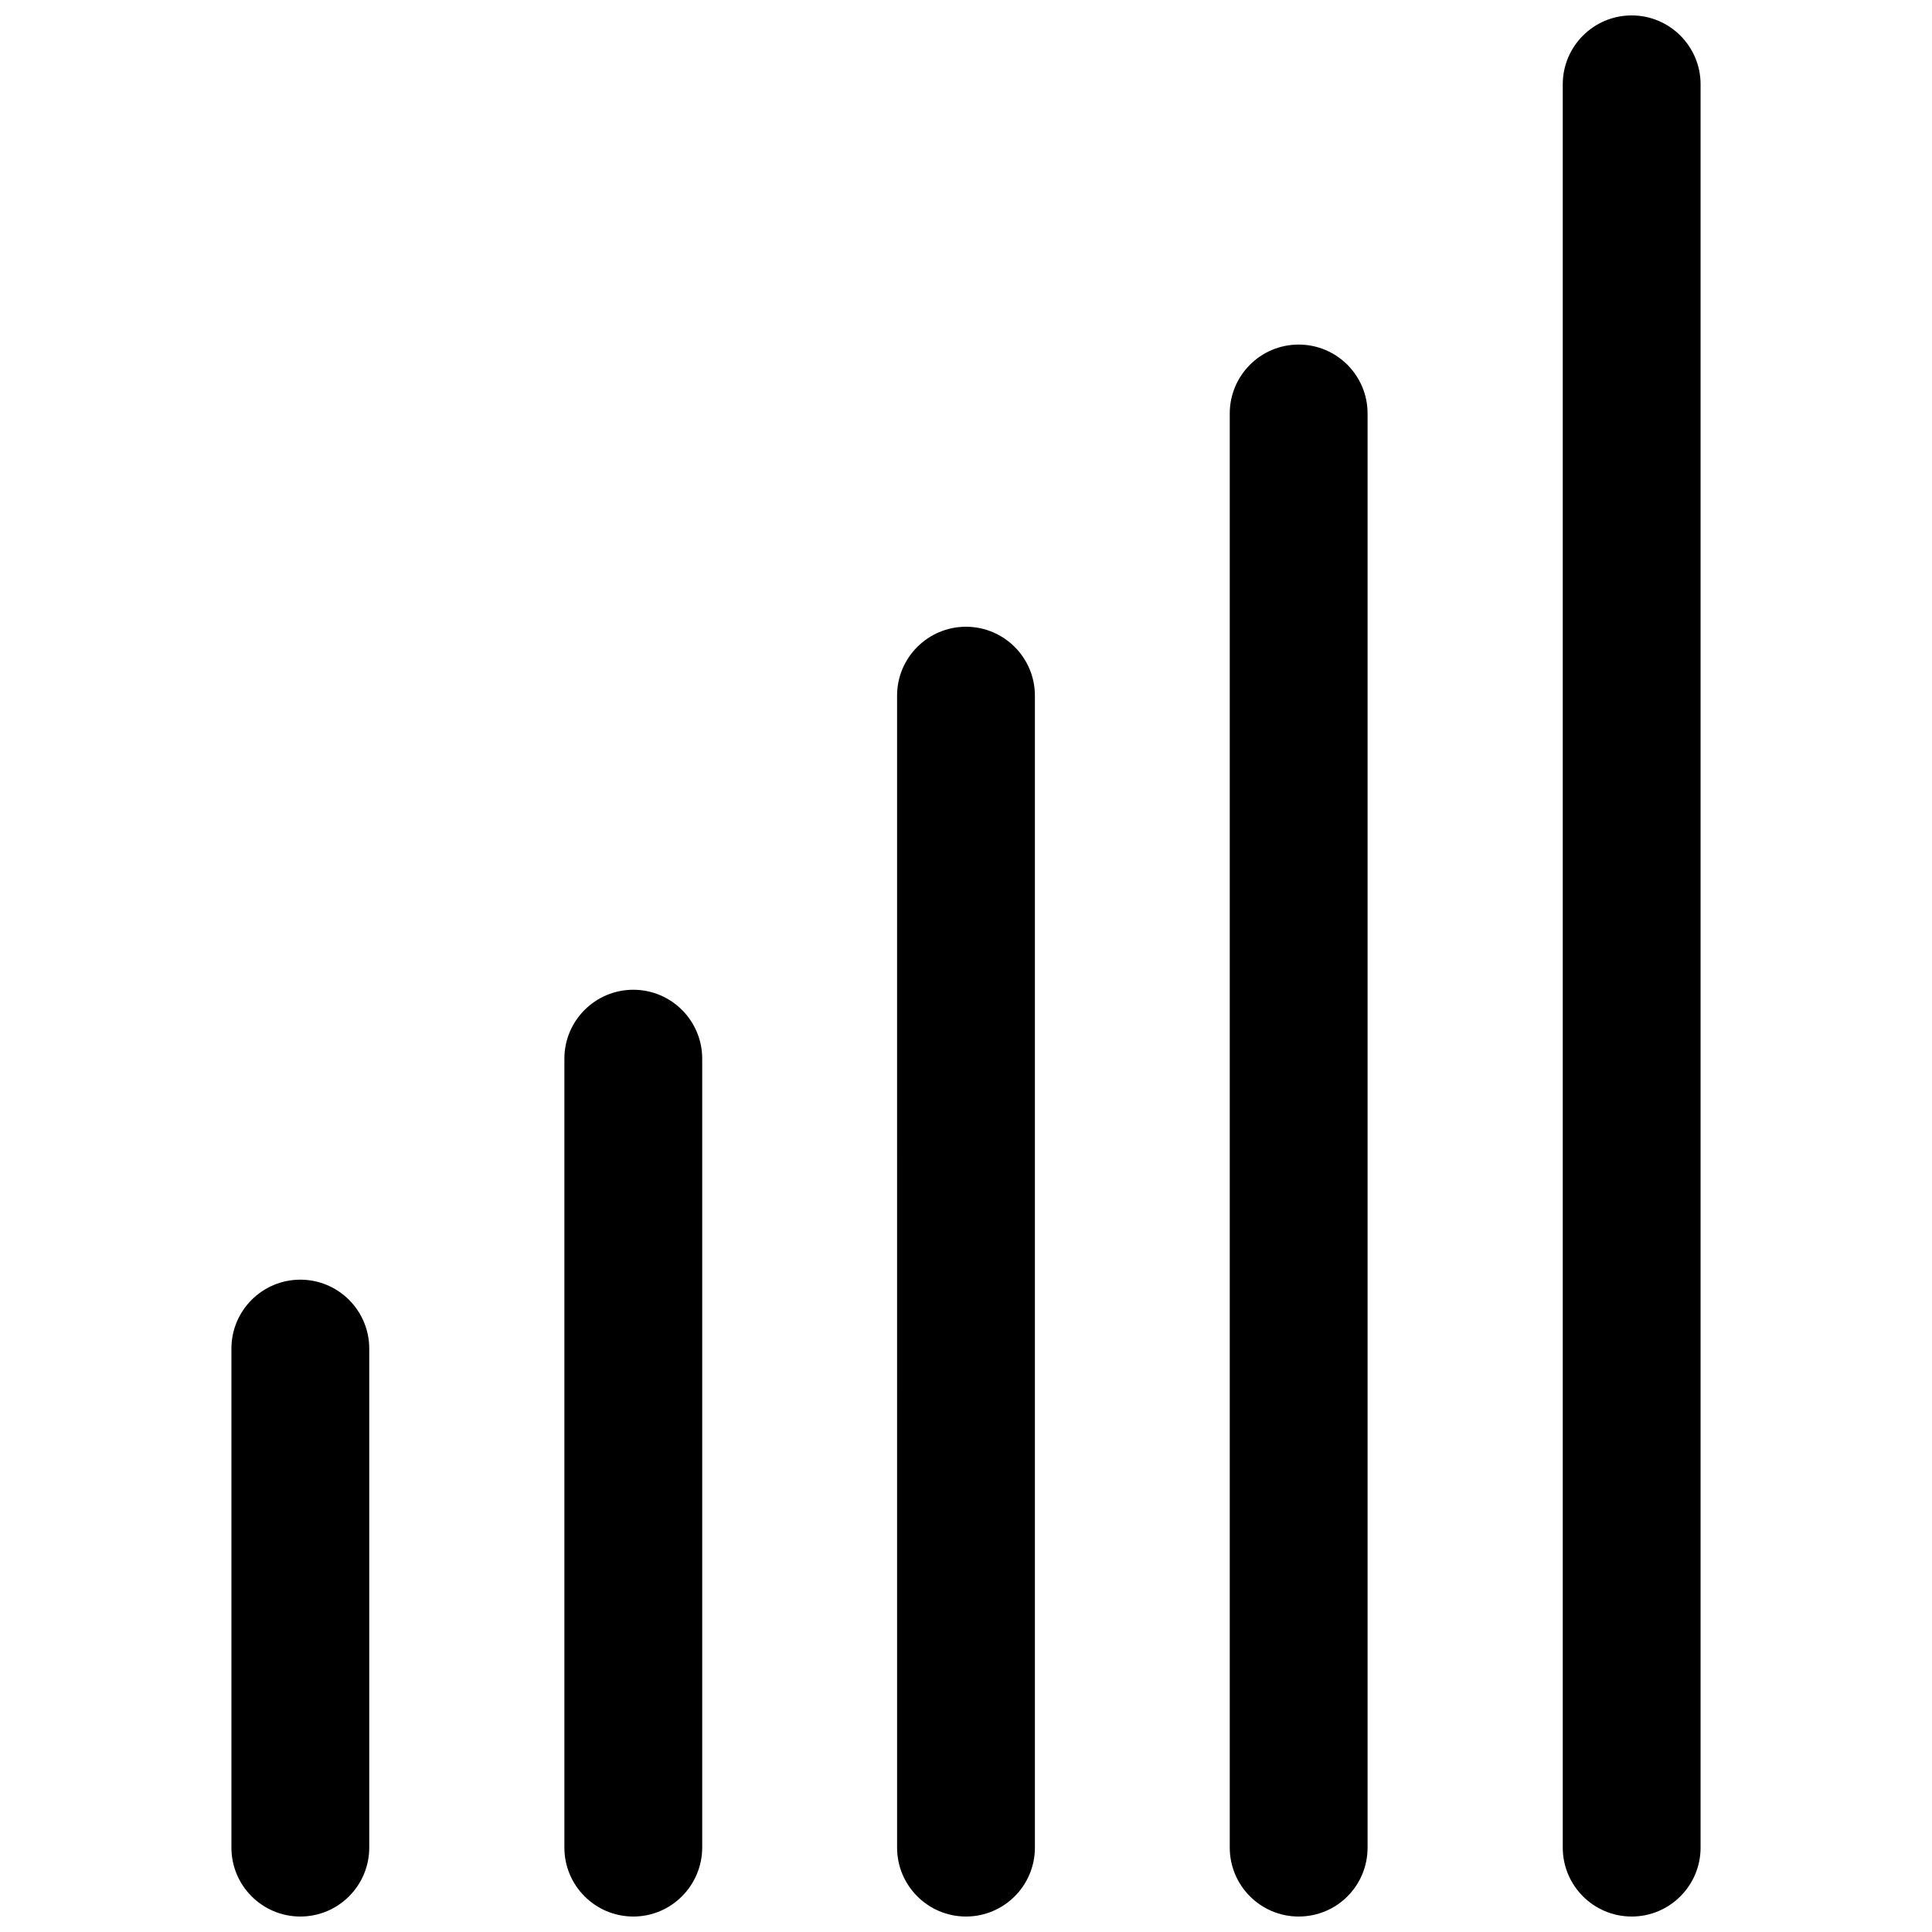
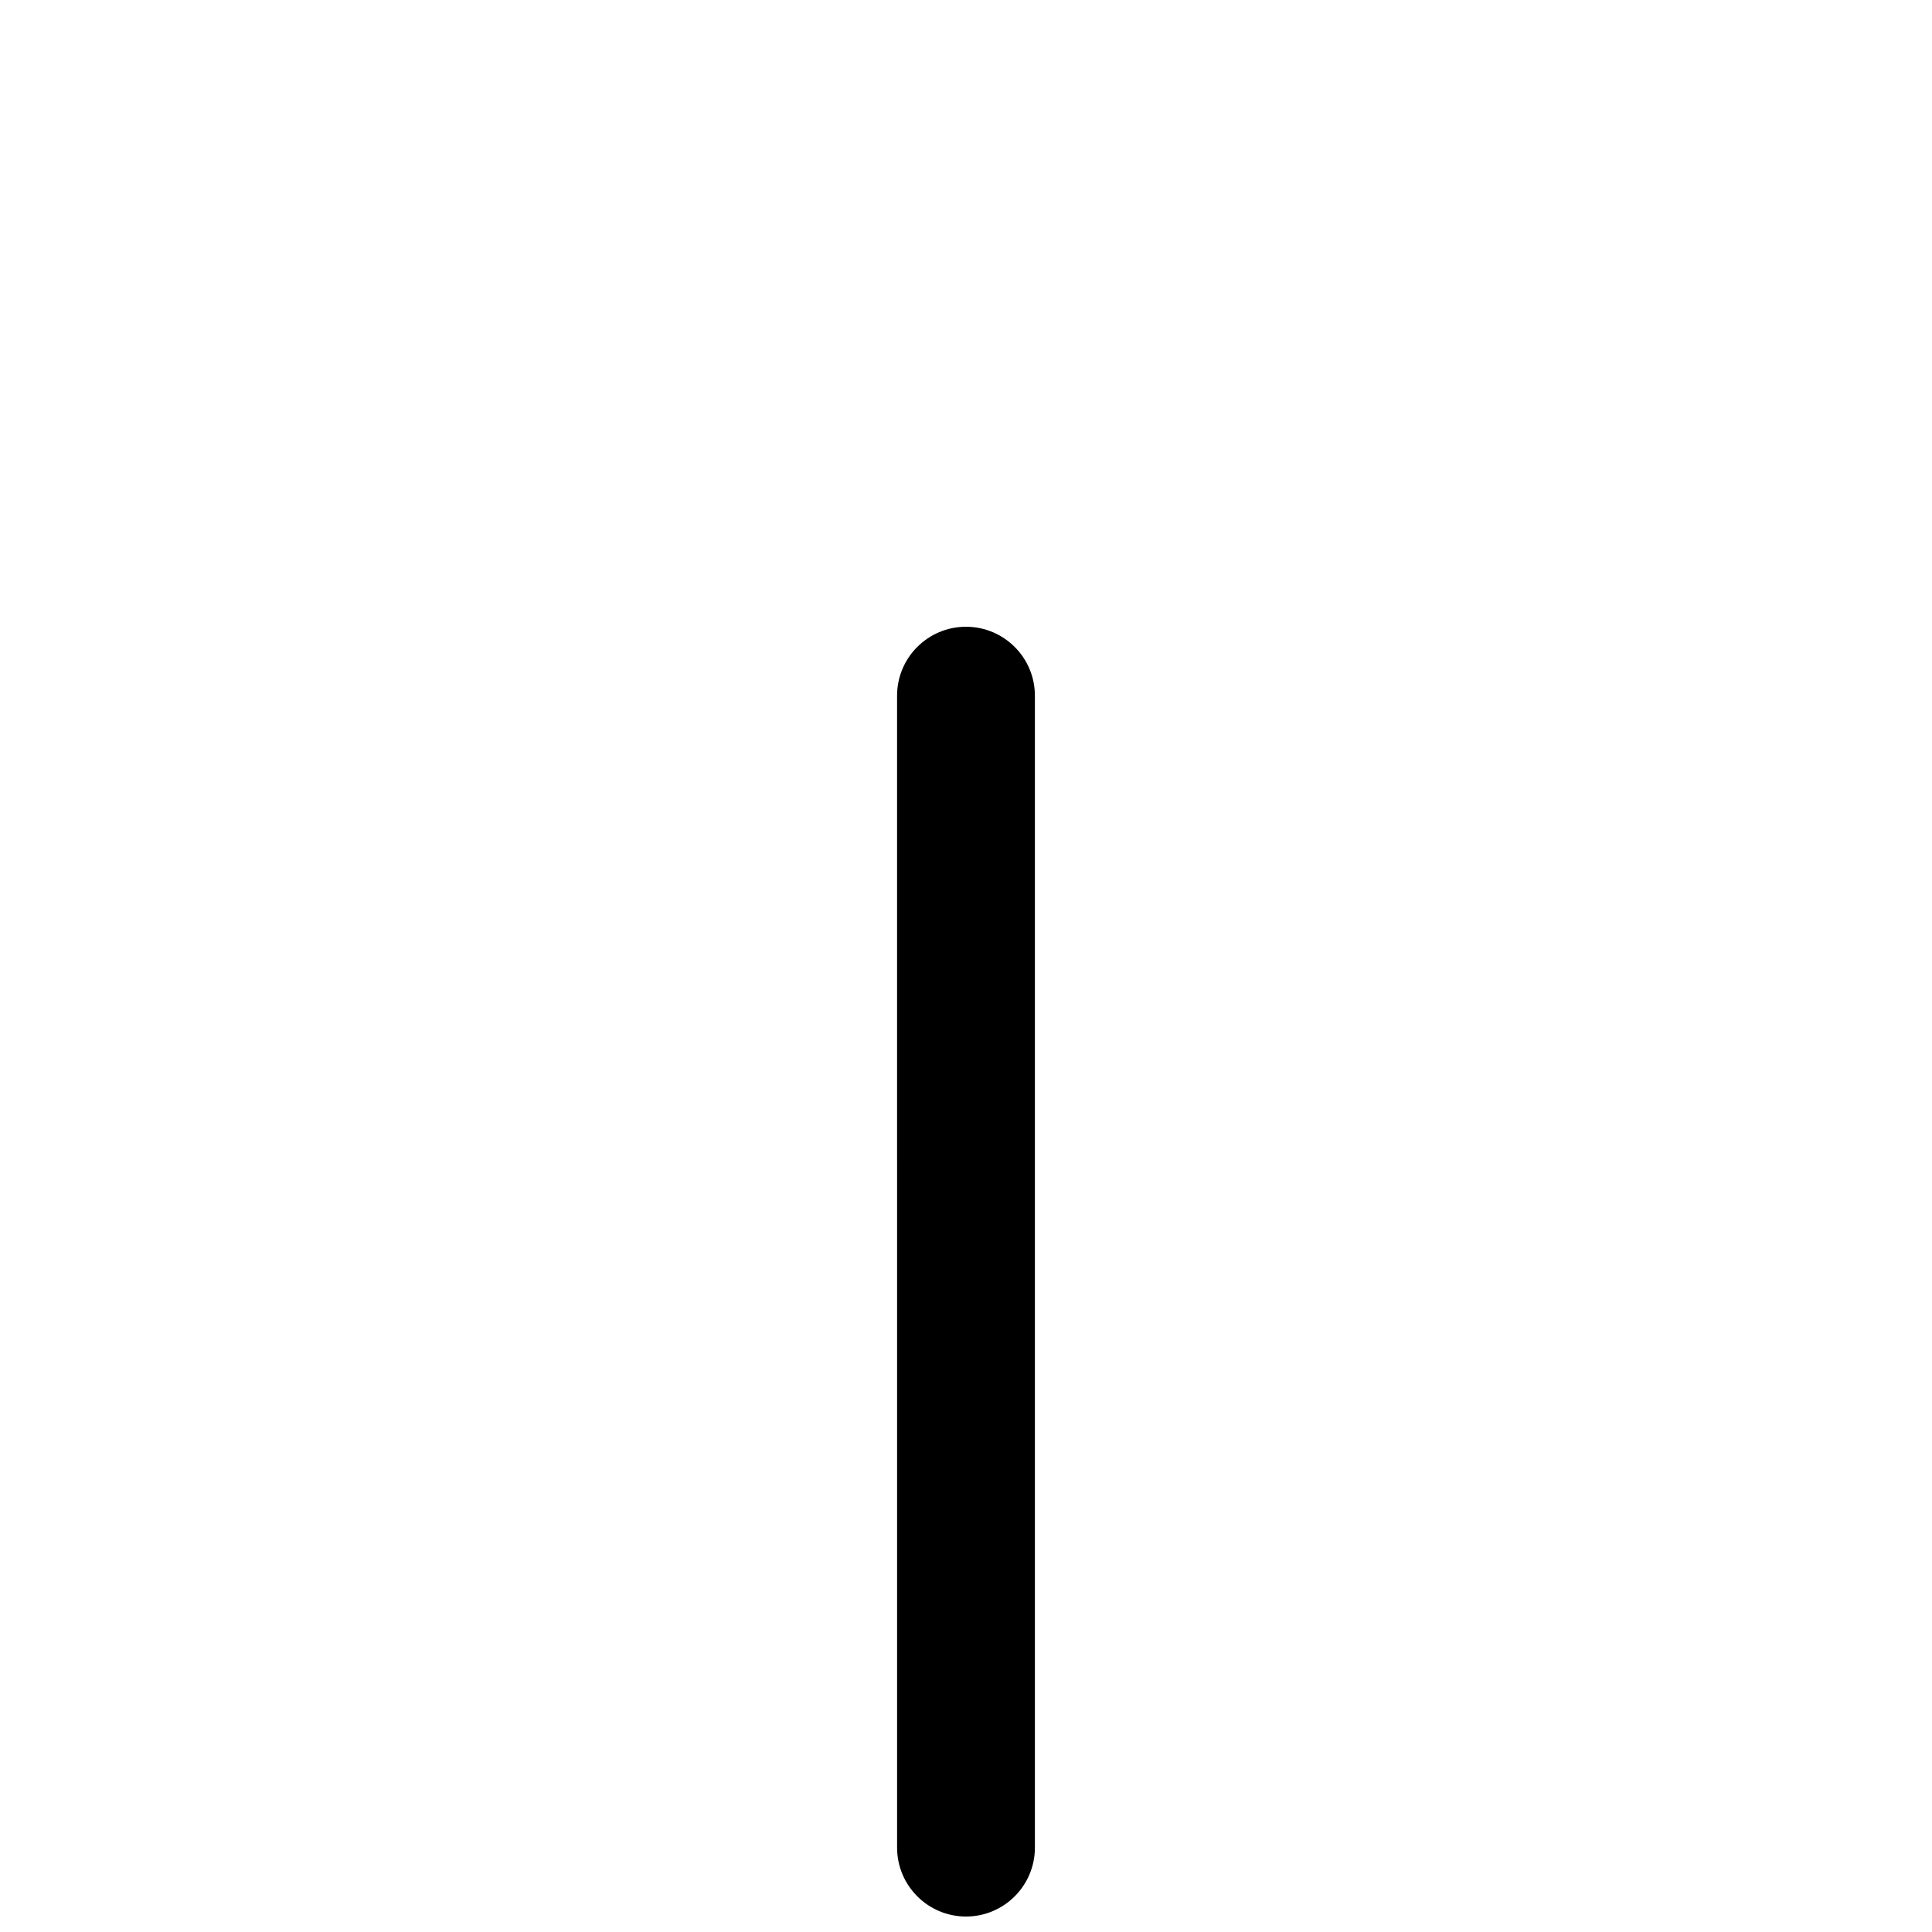
<svg xmlns="http://www.w3.org/2000/svg" width="800px" height="800px" version="1.1" viewBox="144 144 512 512">
  <defs>
    <clipPath id="e">
-       <path d="m205 483h37v168.9h-37z" />
-     </clipPath>
+       </clipPath>
    <clipPath id="d">
-       <path d="m293 406h38v245.9h-38z" />
-     </clipPath>
+       </clipPath>
    <clipPath id="c">
      <path d="m381 310h38v341.9h-38z" />
    </clipPath>
    <clipPath id="b">
      <path d="m469 235h38v416.9h-38z" />
    </clipPath>
    <clipPath id="a">
-       <path d="m558 148.09h37v503.81h-37z" />
-     </clipPath>
+       </clipPath>
  </defs>
  <g>
    <g clip-path="url(#e)">
      <path d="m223.59 651.9c-10.078 0-18.262-8.188-18.262-18.262v-132.25c0-10.078 8.188-18.262 18.262-18.262 10.078 0 18.262 8.188 18.262 18.262v132.25c0 10.074-8.184 18.262-18.262 18.262z" />
    </g>
    <g clip-path="url(#d)">
-       <path d="m311.83 651.9c-10.078 0-18.262-8.188-18.262-18.262v-209.08c0-10.078 8.188-18.262 18.262-18.262 10.078 0 18.262 8.188 18.262 18.262v209.16c-0.078 9.996-8.188 18.184-18.262 18.184z" />
-     </g>
+       </g>
    <g clip-path="url(#c)">
      <path d="m400 651.9c-10.078 0-18.262-8.188-18.262-18.262l-0.004-305.28c0-10.078 8.188-18.262 18.262-18.262 10.078 0 18.262 8.188 18.262 18.262v305.28c0.004 10.074-8.184 18.262-18.258 18.262z" />
    </g>
    <g clip-path="url(#b)">
-       <path d="m488.16 651.9c-10.078 0-18.262-8.188-18.262-18.262v-380.06c0-10.078 8.188-18.262 18.262-18.262 10.078 0 18.262 8.188 18.262 18.262v380.06c0.004 10.074-8.105 18.262-18.262 18.262z" />
-     </g>
+       </g>
    <g clip-path="url(#a)">
      <path d="m576.41 651.9c-10.078 0-18.262-8.188-18.262-18.262v-467.29c0-10.078 8.188-18.262 18.262-18.262 10.078 0 18.262 8.188 18.262 18.262v467.29c0 10.074-8.184 18.262-18.262 18.262z" />
    </g>
  </g>
</svg>